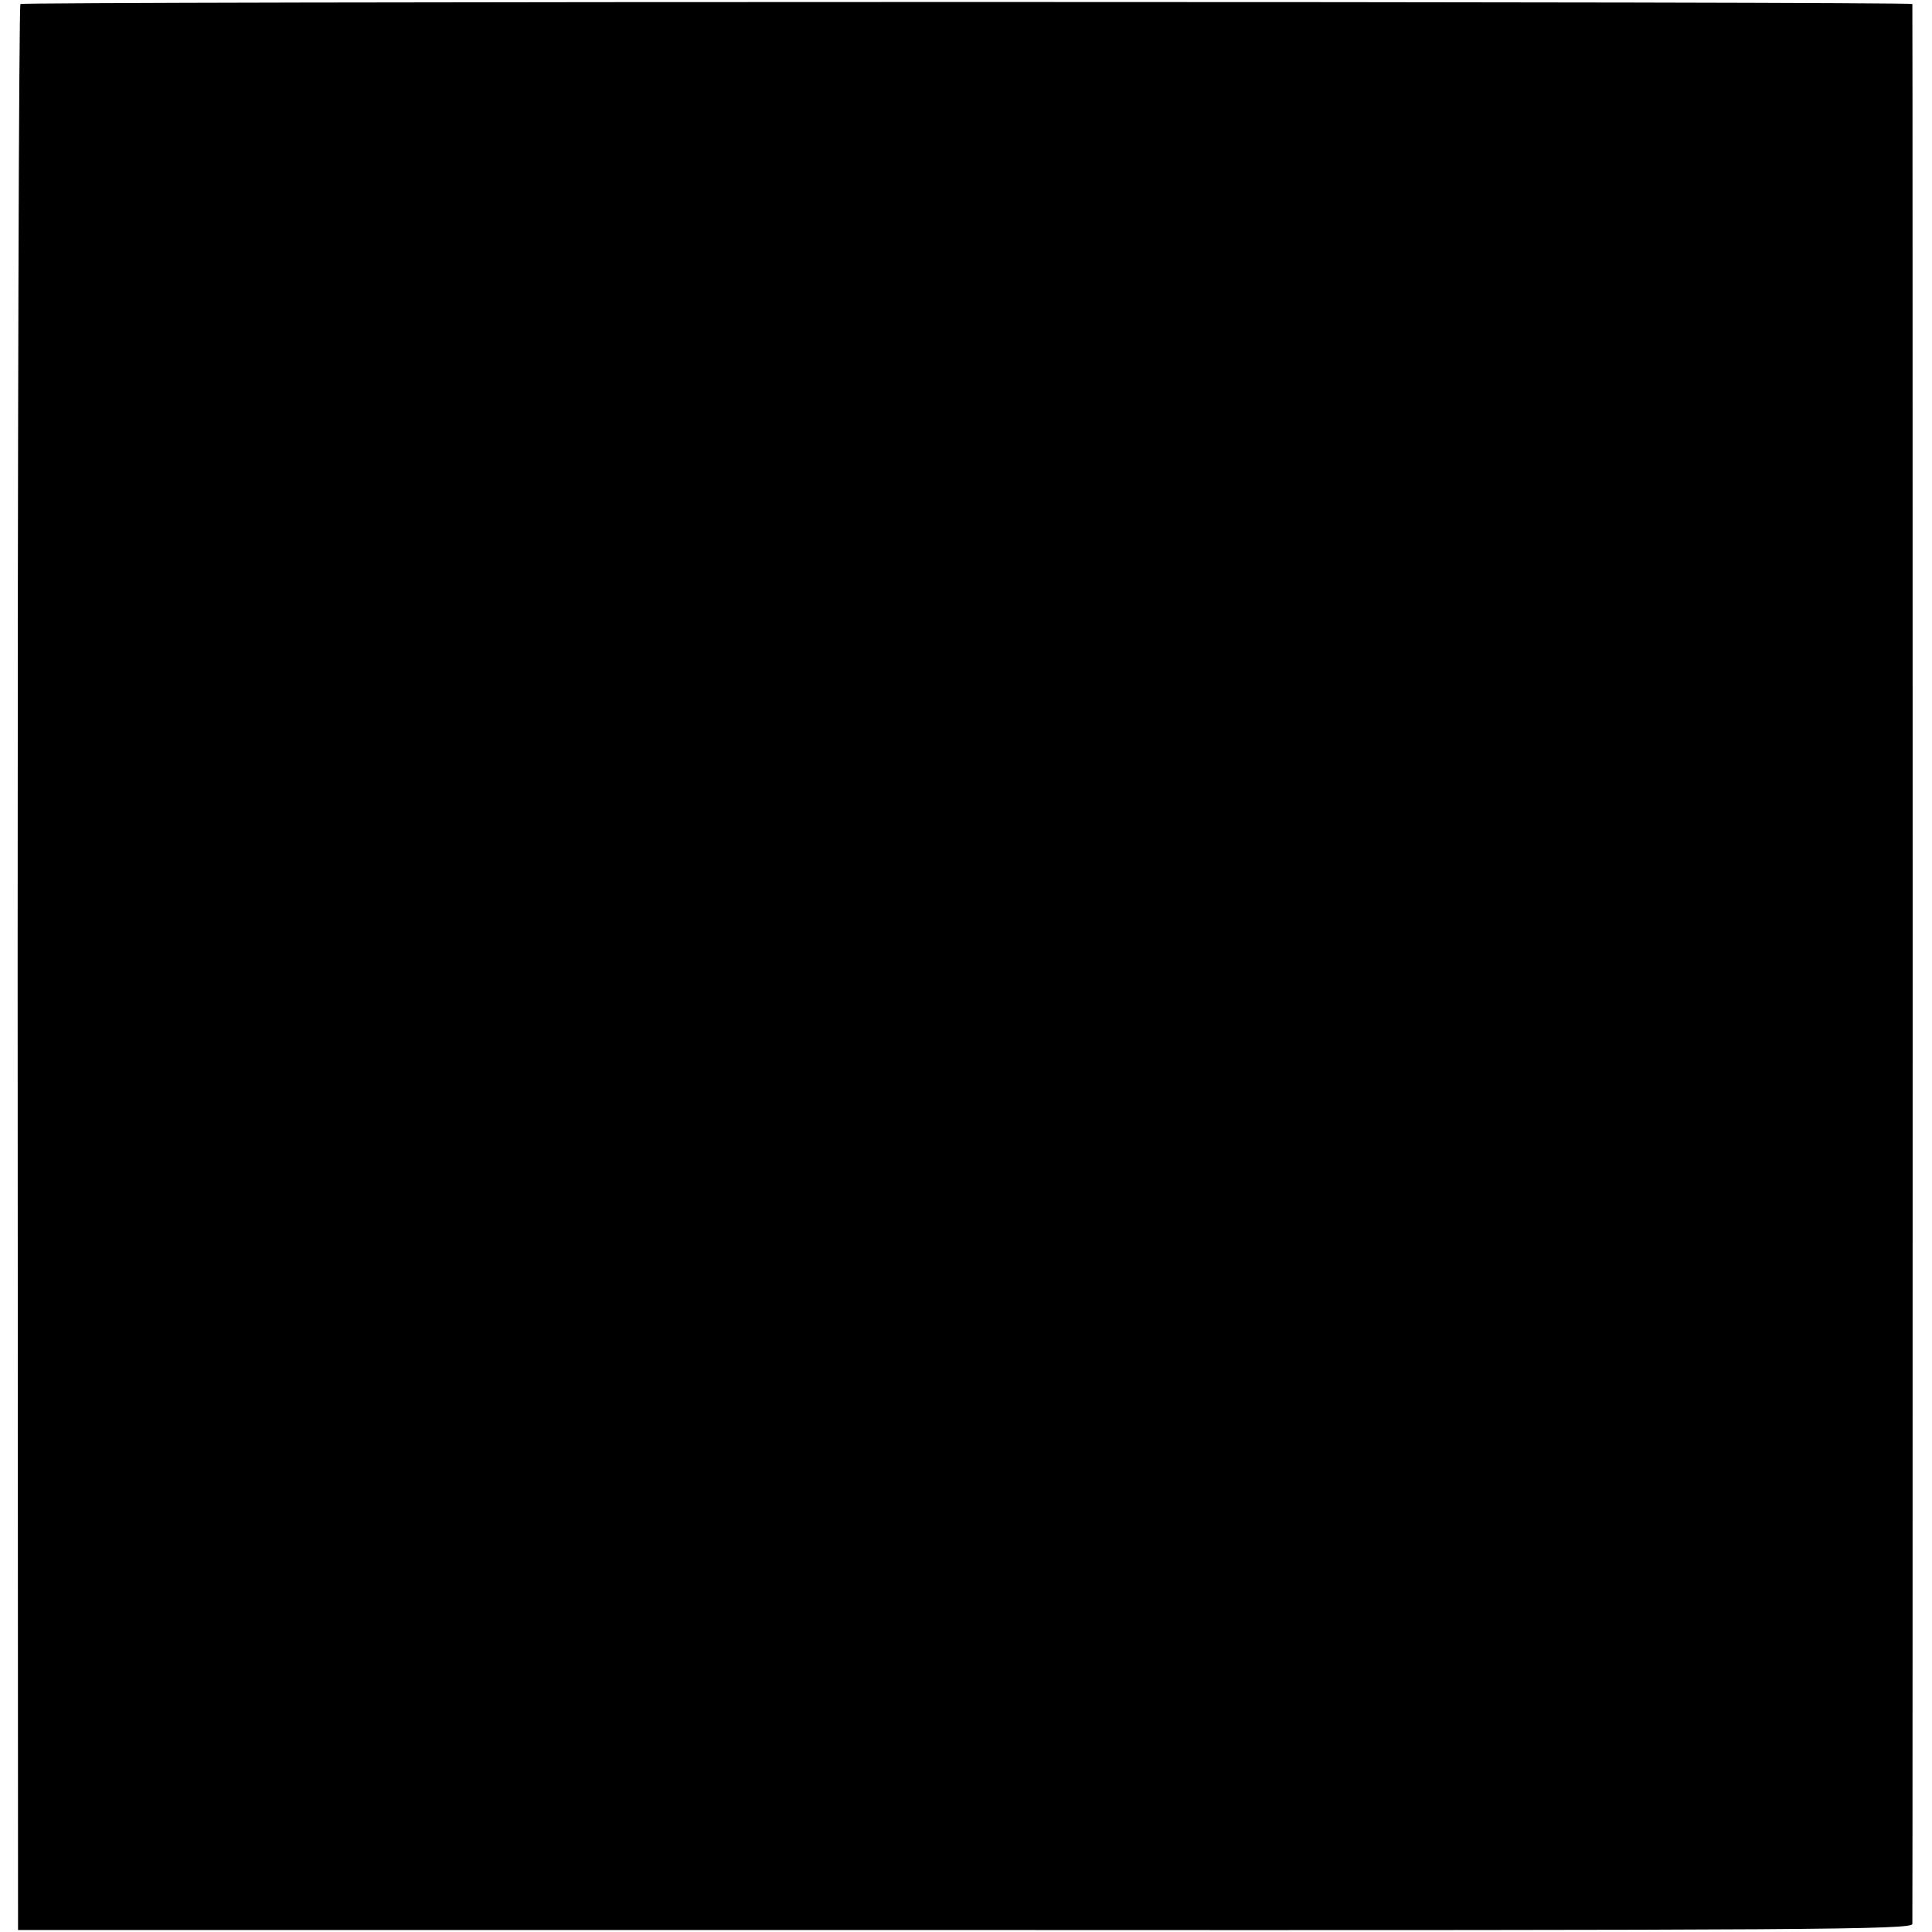
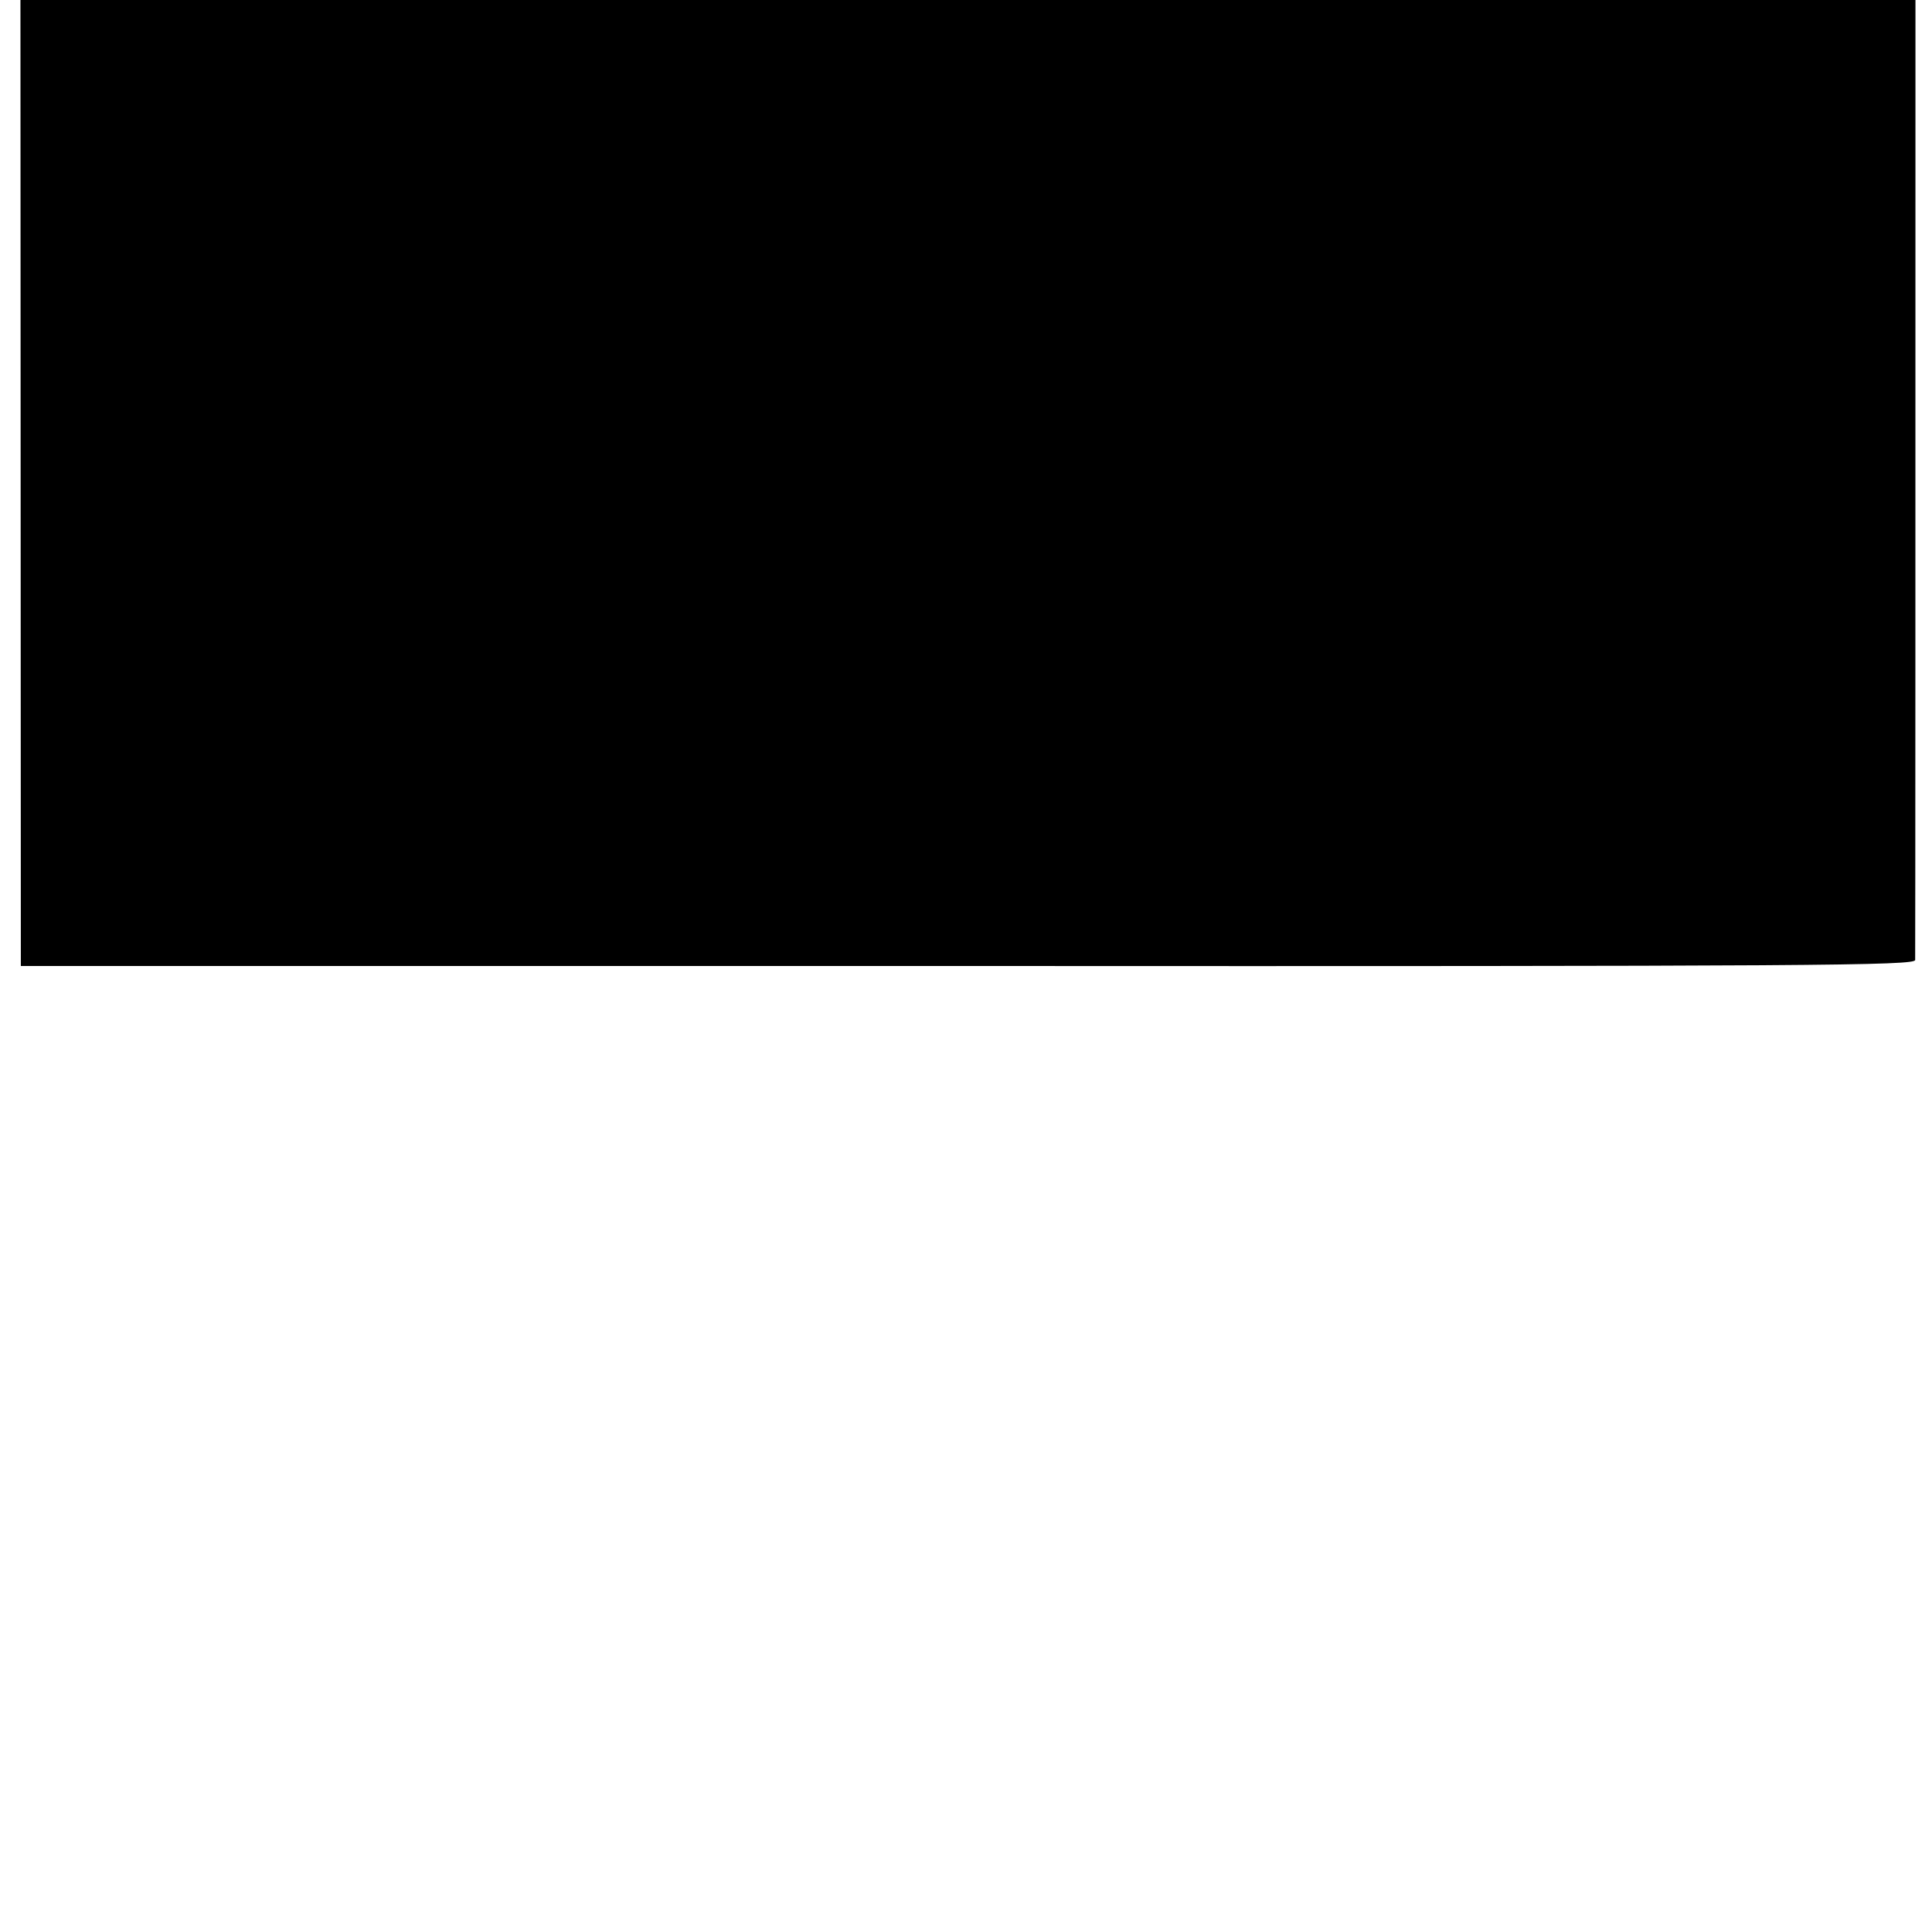
<svg xmlns="http://www.w3.org/2000/svg" version="1.0" width="482pt" height="482pt" viewBox="0 0 482 482" preserveAspectRatio="xMidYMid meet">
  <g transform="translate(0,482) scale(0.1,-0.1)" fill="#000000" stroke="none">
-     <path d="M51 4810 c-4 -3 -7 -1085 -7 -2405 l1 -2400 2363 0 c2125 -1 2362 1 2363 15 1 19 1 4783 0 4790 -1 3 -1061 5 -2357 5 -1296 0 -2359 -2 -2363 -5z" />
+     <path d="M51 4810 l1 -2400 2363 0 c2125 -1 2362 1 2363 15 1 19 1 4783 0 4790 -1 3 -1061 5 -2357 5 -1296 0 -2359 -2 -2363 -5z" />
  </g>
</svg>